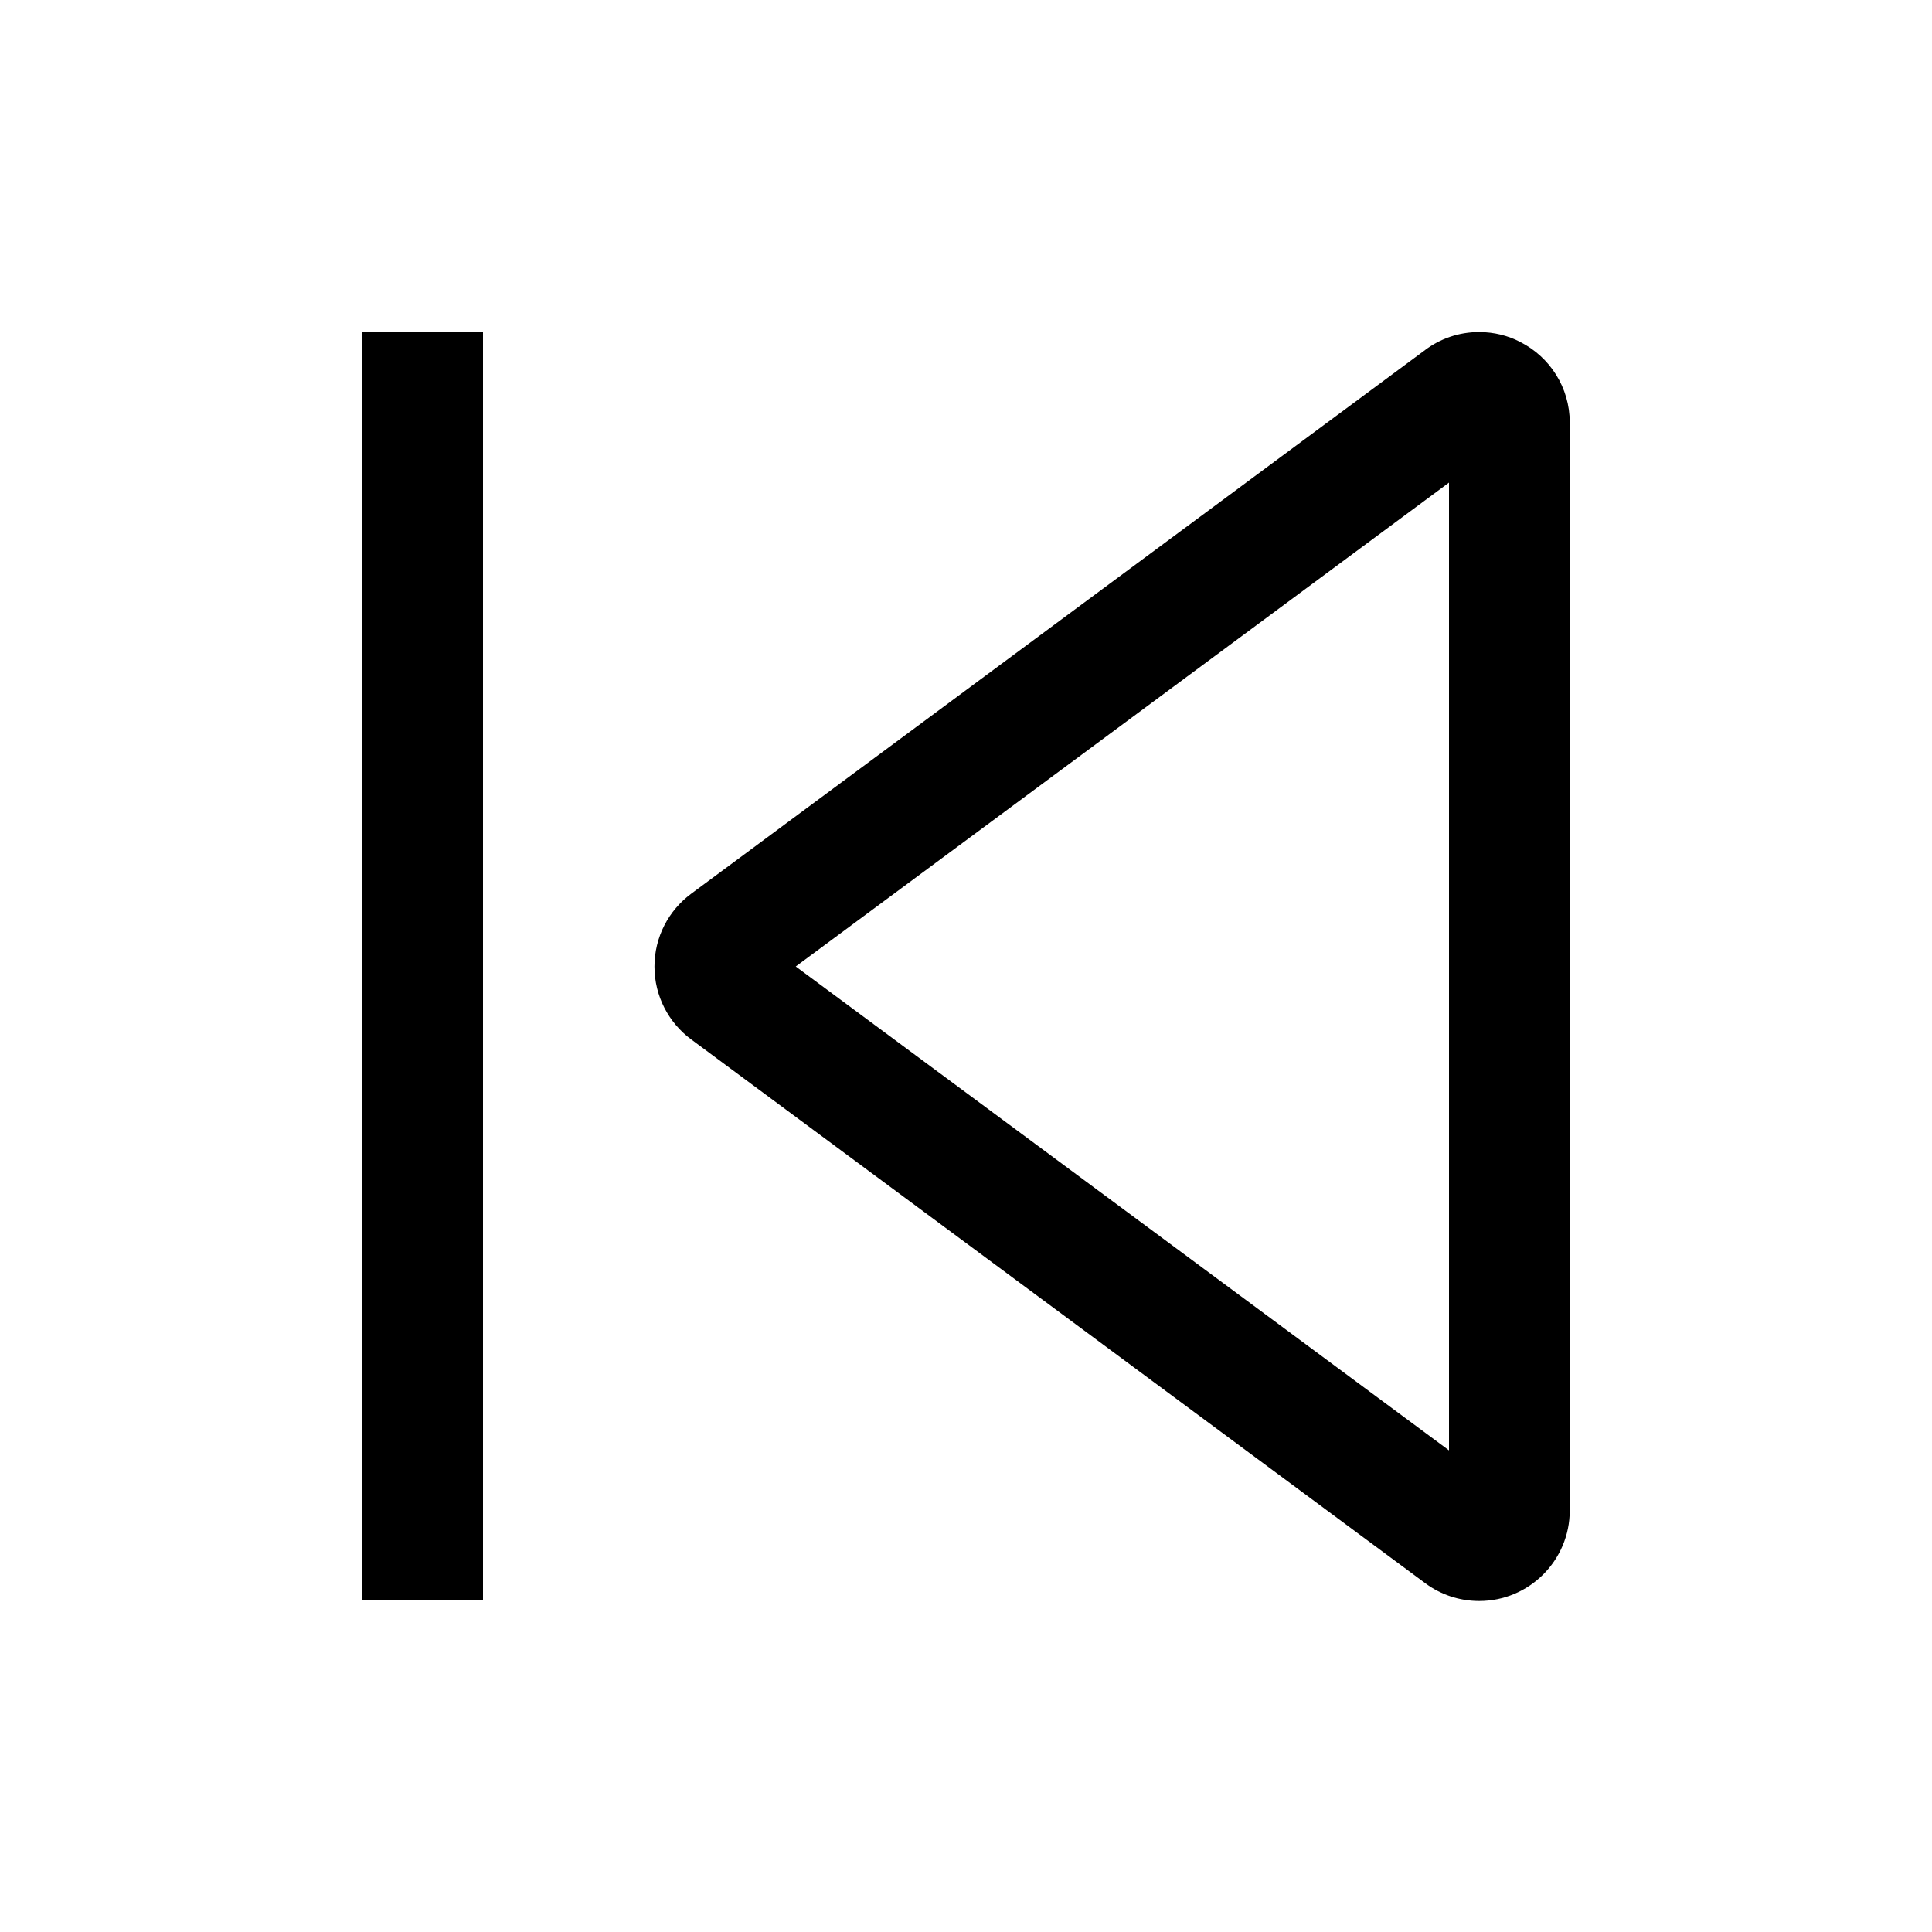
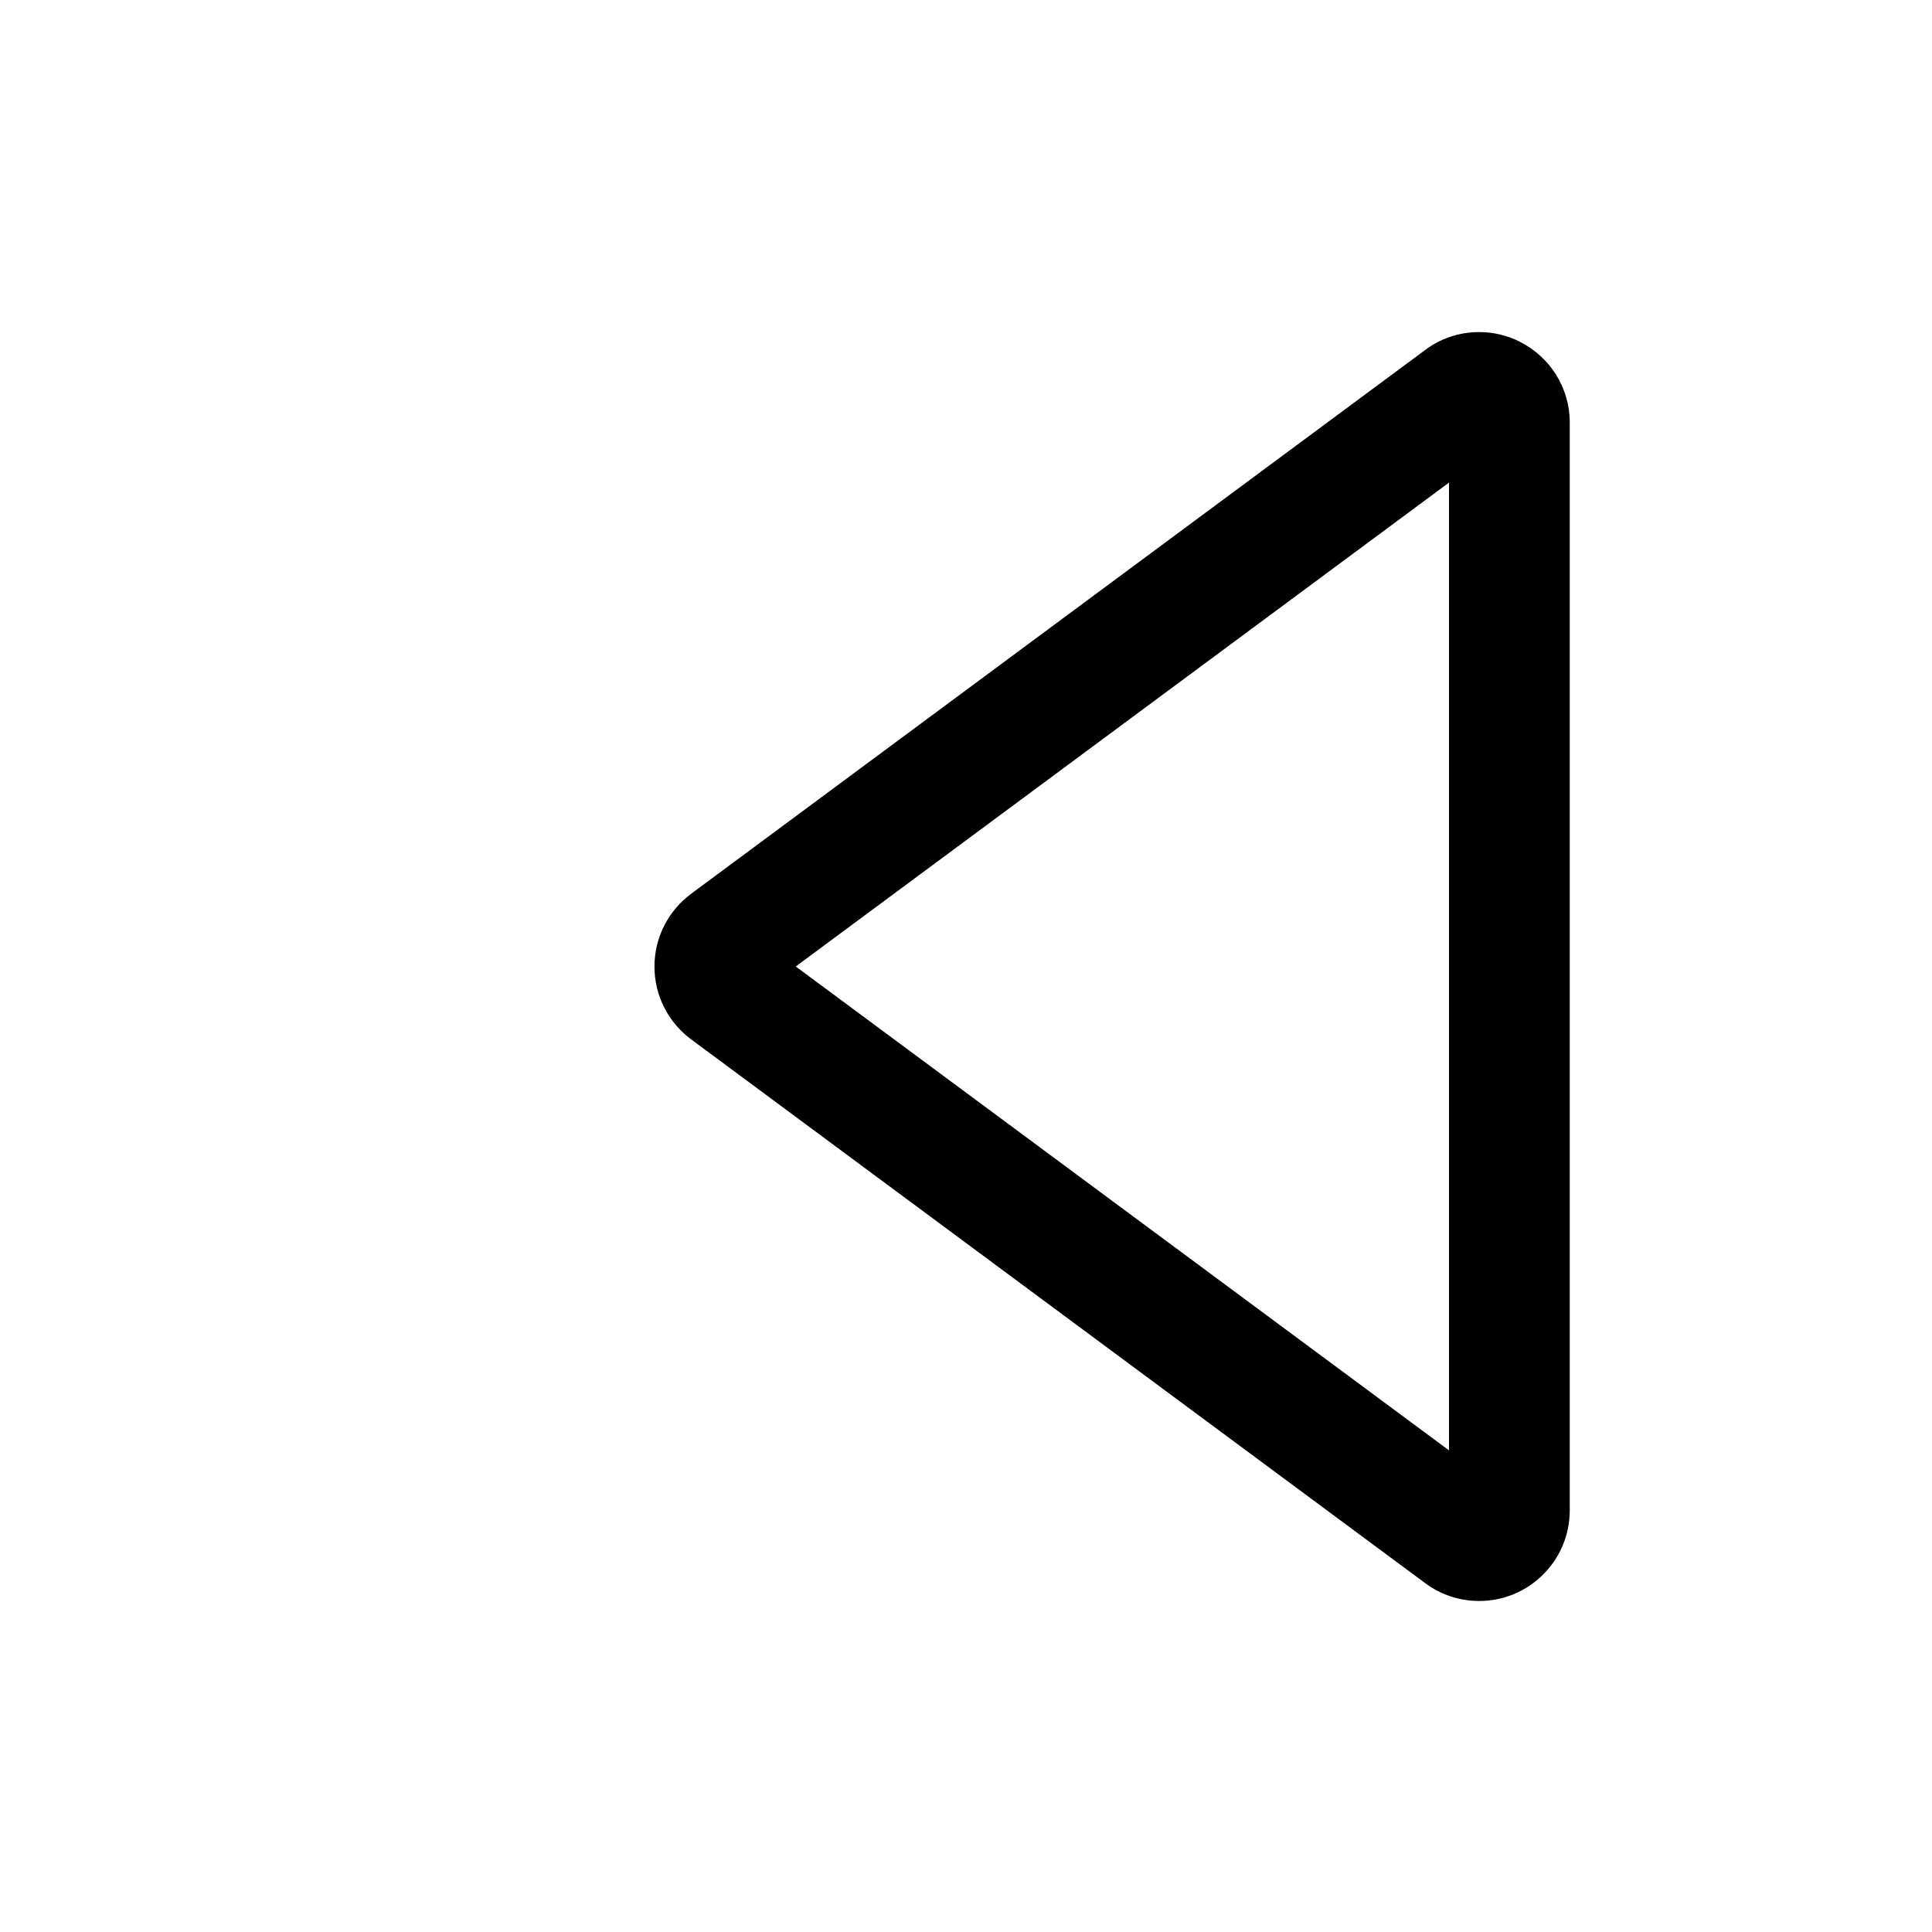
<svg xmlns="http://www.w3.org/2000/svg" version="1.1" width="24" height="24" viewBox="0 0 24 24">
  <title>media-step-backward</title>
  <path d="M18.881 4.246c-0.147-0.076-0.322-0.121-0.507-0.121-0.252 0-0.485 0.083-0.672 0.224l0.003-0.002-9.12 6.756c-0.278 0.207-0.455 0.535-0.455 0.904s0.178 0.697 0.452 0.902l0.003 0.002 9.12 6.756c0.185 0.138 0.418 0.221 0.67 0.221 0.621 0 1.125-0.504 1.125-1.125 0-0 0-0 0-0v0-13.512c0-0.001 0-0.002 0-0.003 0-0.436-0.249-0.813-0.612-0.998l-0.006-0.003zM18 18.017l-8.115-6.011 8.115-6.011z" />
-   <path d="M4.5 4.125h1.5v15.75h-1.5v-15.75z" />
</svg>